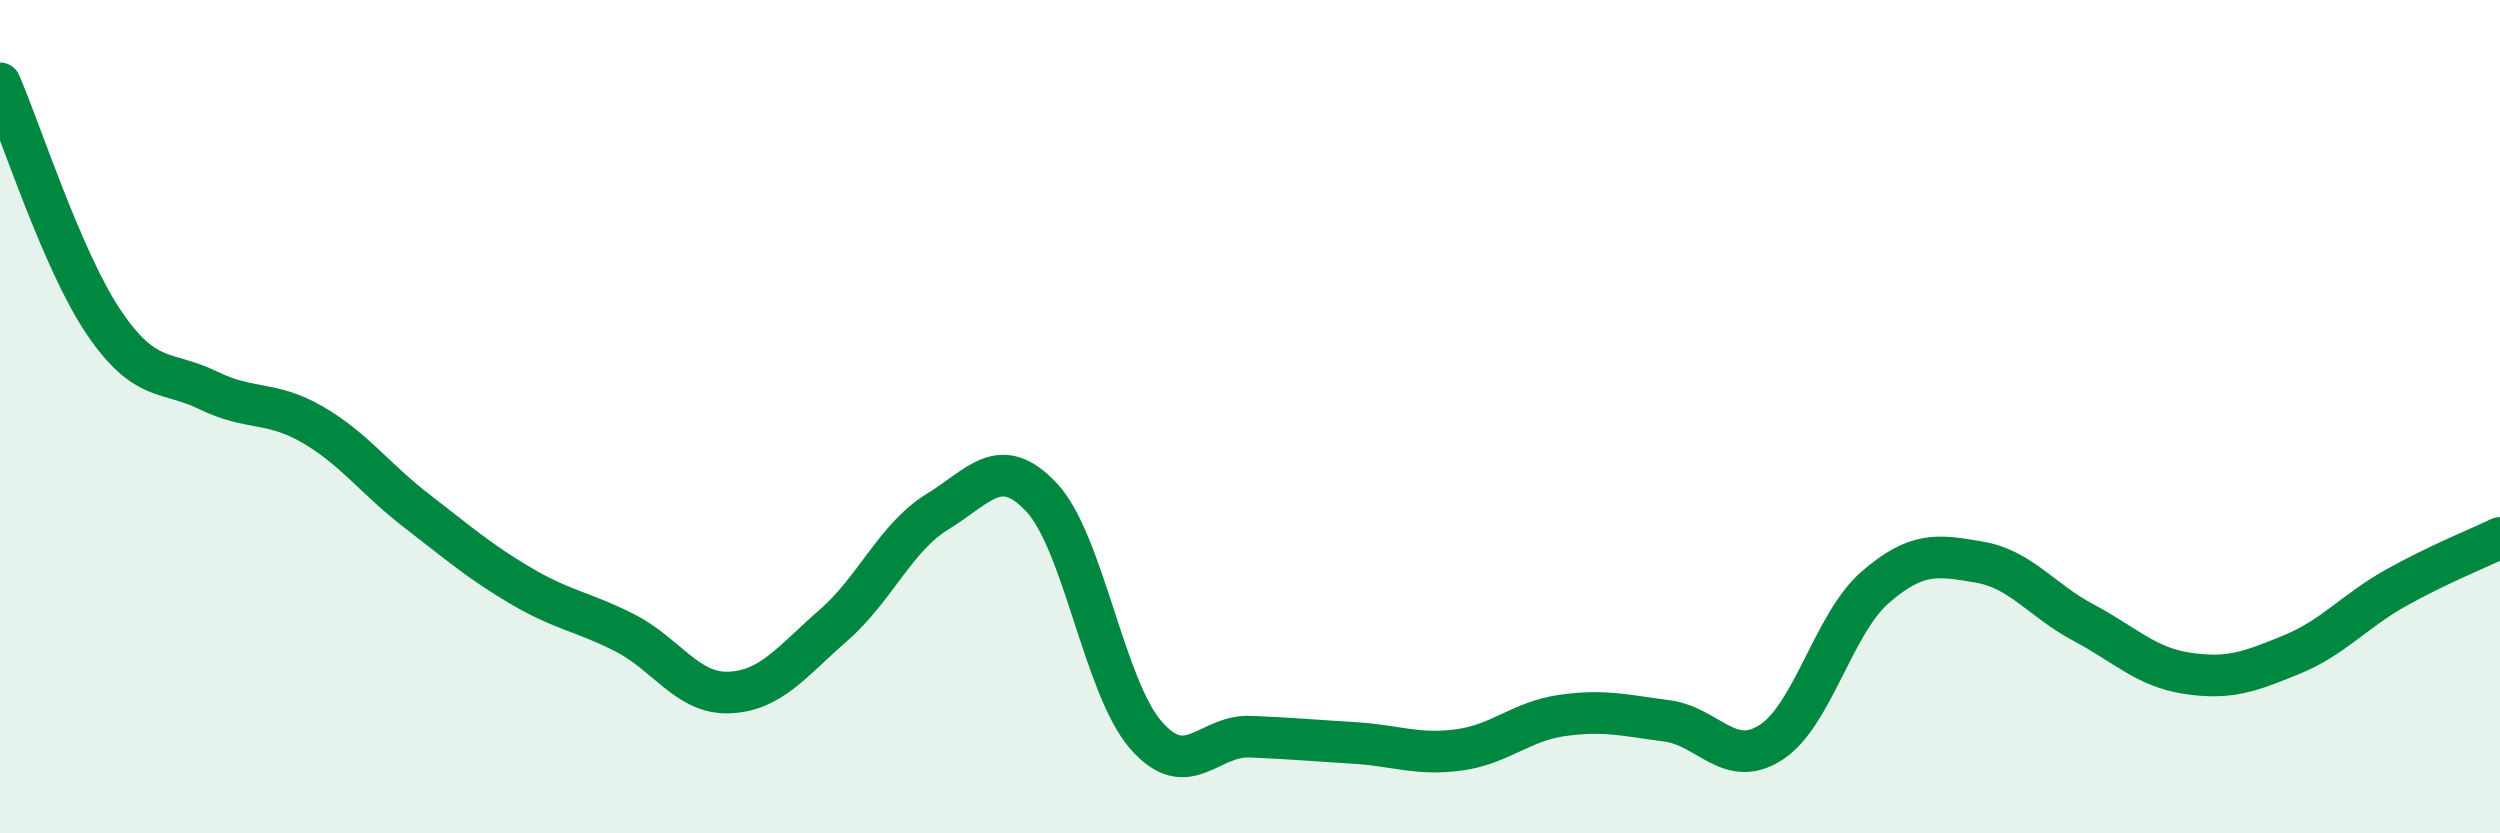
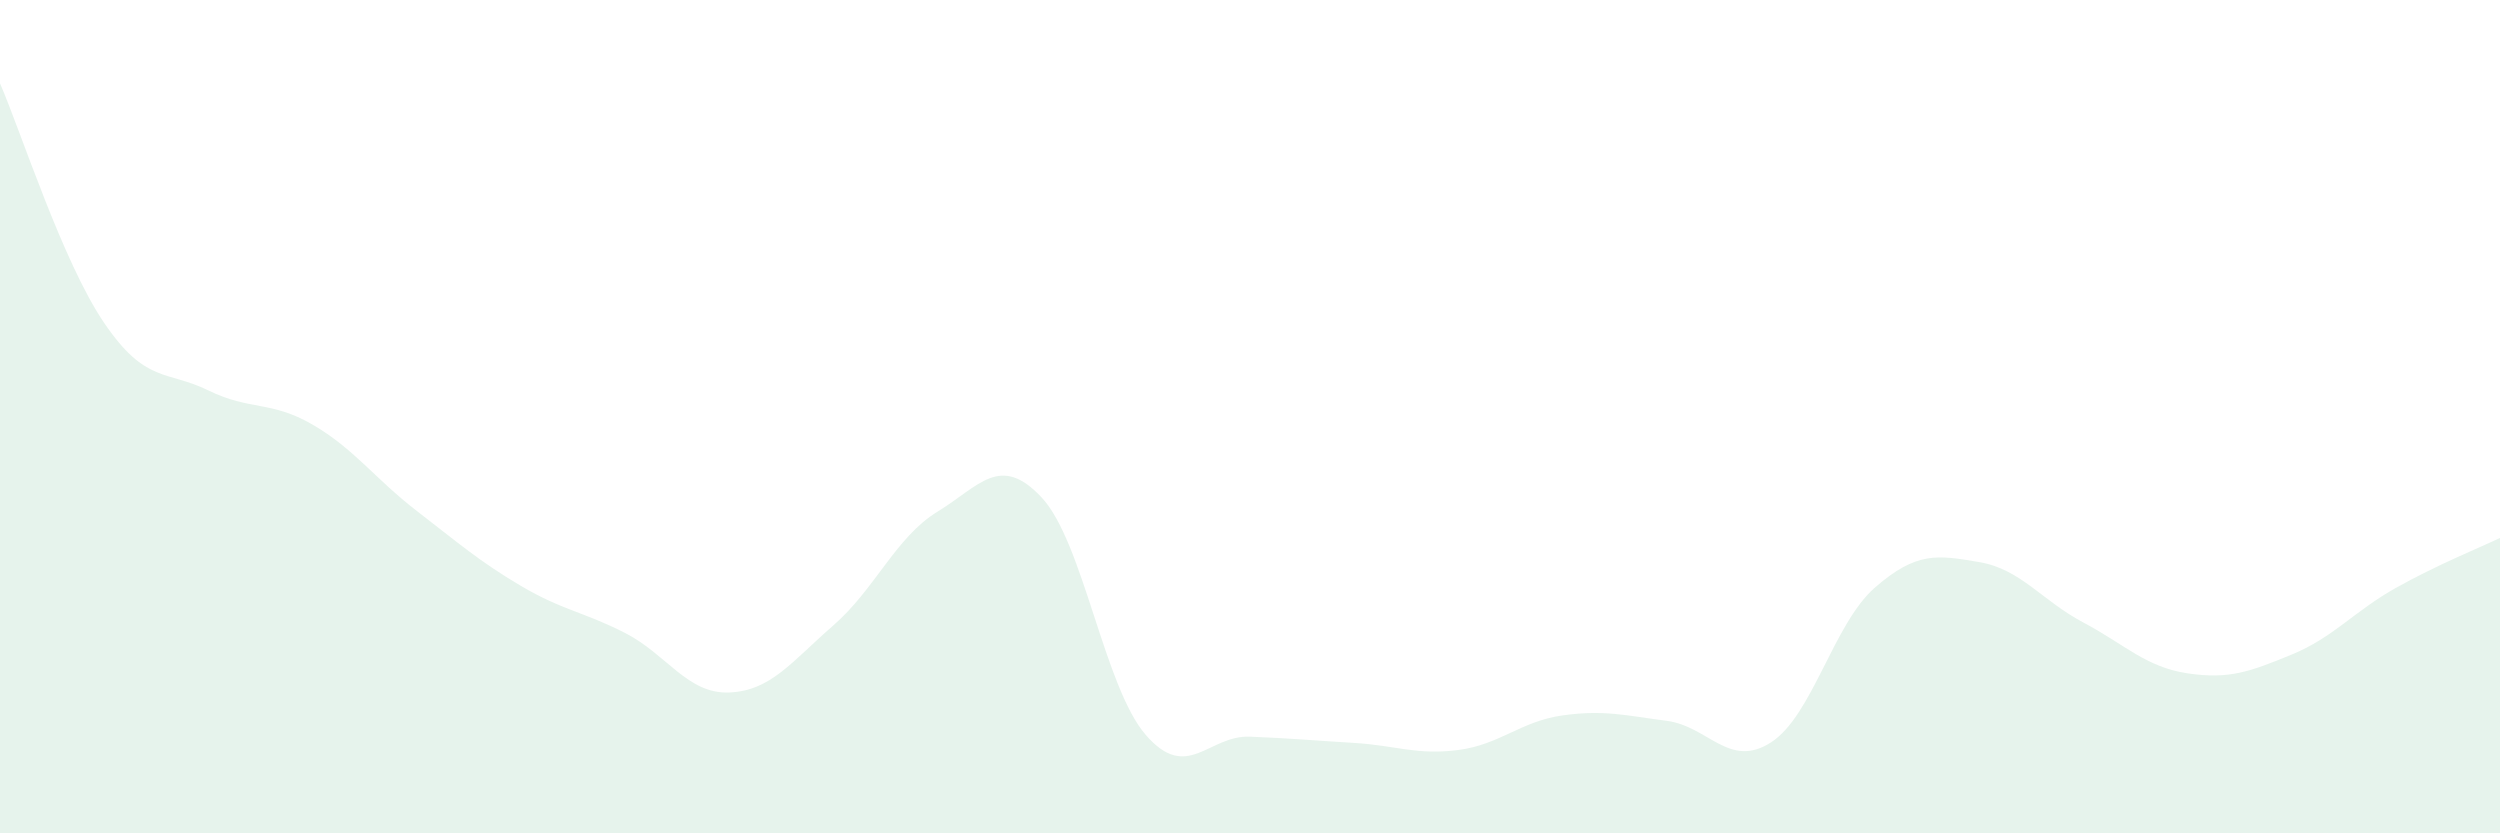
<svg xmlns="http://www.w3.org/2000/svg" width="60" height="20" viewBox="0 0 60 20">
  <path d="M 0,2 C 0.5,3.15 1.5,6.28 2.5,7.75 C 3.5,9.22 4,8.88 5,9.37 C 6,9.86 6.5,9.61 7.5,10.19 C 8.5,10.77 9,11.49 10,12.26 C 11,13.03 11.5,13.47 12.5,14.06 C 13.5,14.65 14,14.68 15,15.19 C 16,15.7 16.5,16.66 17.5,16.62 C 18.5,16.58 19,15.88 20,15.01 C 21,14.14 21.5,12.89 22.5,12.28 C 23.5,11.67 24,10.87 25,11.94 C 26,13.01 26.5,16.49 27.5,17.64 C 28.5,18.79 29,17.64 30,17.68 C 31,17.72 31.5,17.77 32.5,17.83 C 33.5,17.89 34,18.13 35,18 C 36,17.87 36.5,17.31 37.5,17.17 C 38.5,17.03 39,17.17 40,17.3 C 41,17.43 41.5,18.46 42.5,17.82 C 43.5,17.18 44,14.97 45,14.1 C 46,13.23 46.5,13.32 47.5,13.49 C 48.5,13.66 49,14.41 50,14.94 C 51,15.47 51.5,16.01 52.5,16.16 C 53.5,16.31 54,16.12 55,15.71 C 56,15.3 56.5,14.67 57.5,14.11 C 58.5,13.55 59.5,13.15 60,12.91L60 20L0 20Z" fill="#008740" opacity="0.1" stroke-linecap="round" stroke-linejoin="round" />
-   <path d="M 0,2 C 0.5,3.15 1.5,6.28 2.5,7.75 C 3.5,9.22 4,8.88 5,9.37 C 6,9.86 6.5,9.61 7.5,10.19 C 8.5,10.77 9,11.49 10,12.26 C 11,13.03 11.5,13.47 12.5,14.06 C 13.5,14.65 14,14.68 15,15.19 C 16,15.7 16.5,16.66 17.5,16.62 C 18.5,16.58 19,15.88 20,15.01 C 21,14.14 21.5,12.89 22.5,12.28 C 23.5,11.67 24,10.87 25,11.94 C 26,13.01 26.5,16.49 27.5,17.64 C 28.5,18.79 29,17.64 30,17.68 C 31,17.72 31.5,17.77 32.5,17.83 C 33.5,17.89 34,18.13 35,18 C 36,17.87 36.5,17.31 37.5,17.17 C 38.5,17.03 39,17.17 40,17.3 C 41,17.43 41.5,18.46 42.5,17.82 C 43.5,17.18 44,14.97 45,14.1 C 46,13.23 46.5,13.32 47.5,13.49 C 48.5,13.66 49,14.41 50,14.94 C 51,15.47 51.5,16.01 52.5,16.16 C 53.5,16.31 54,16.12 55,15.71 C 56,15.3 56.5,14.67 57.5,14.11 C 58.5,13.55 59.5,13.15 60,12.91" stroke="#008740" stroke-width="1" fill="none" stroke-linecap="round" stroke-linejoin="round" />
</svg>